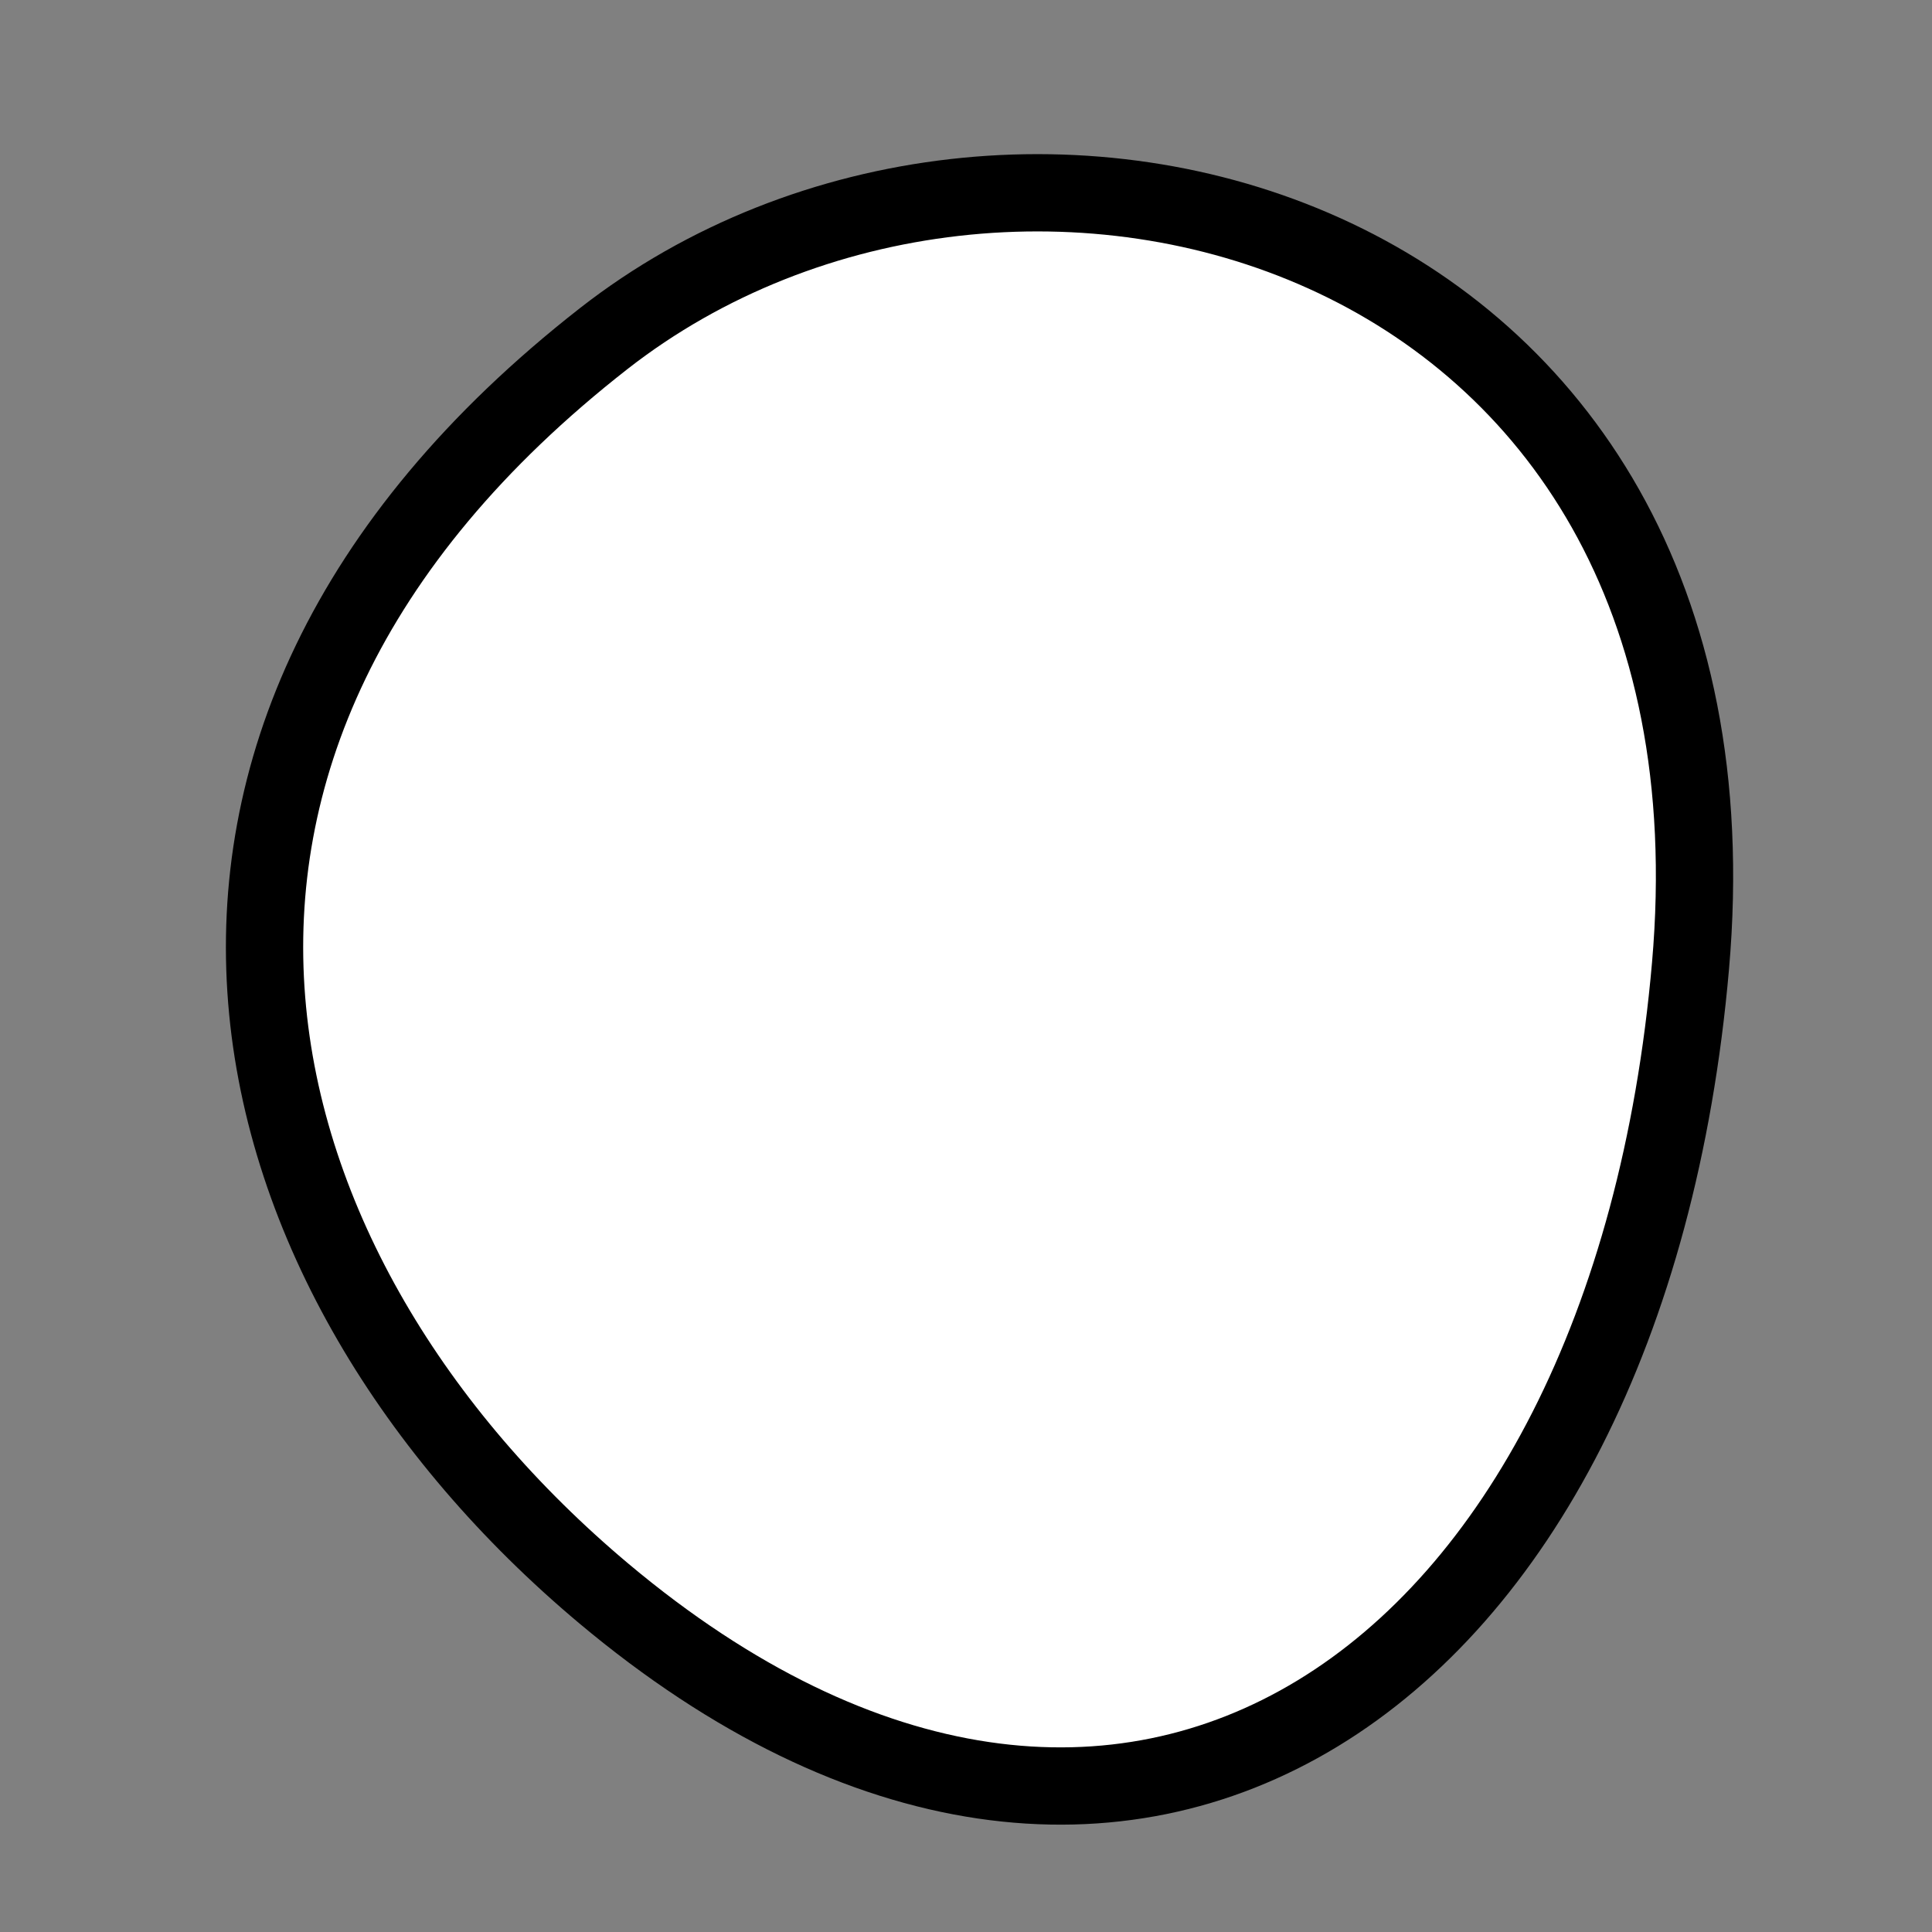
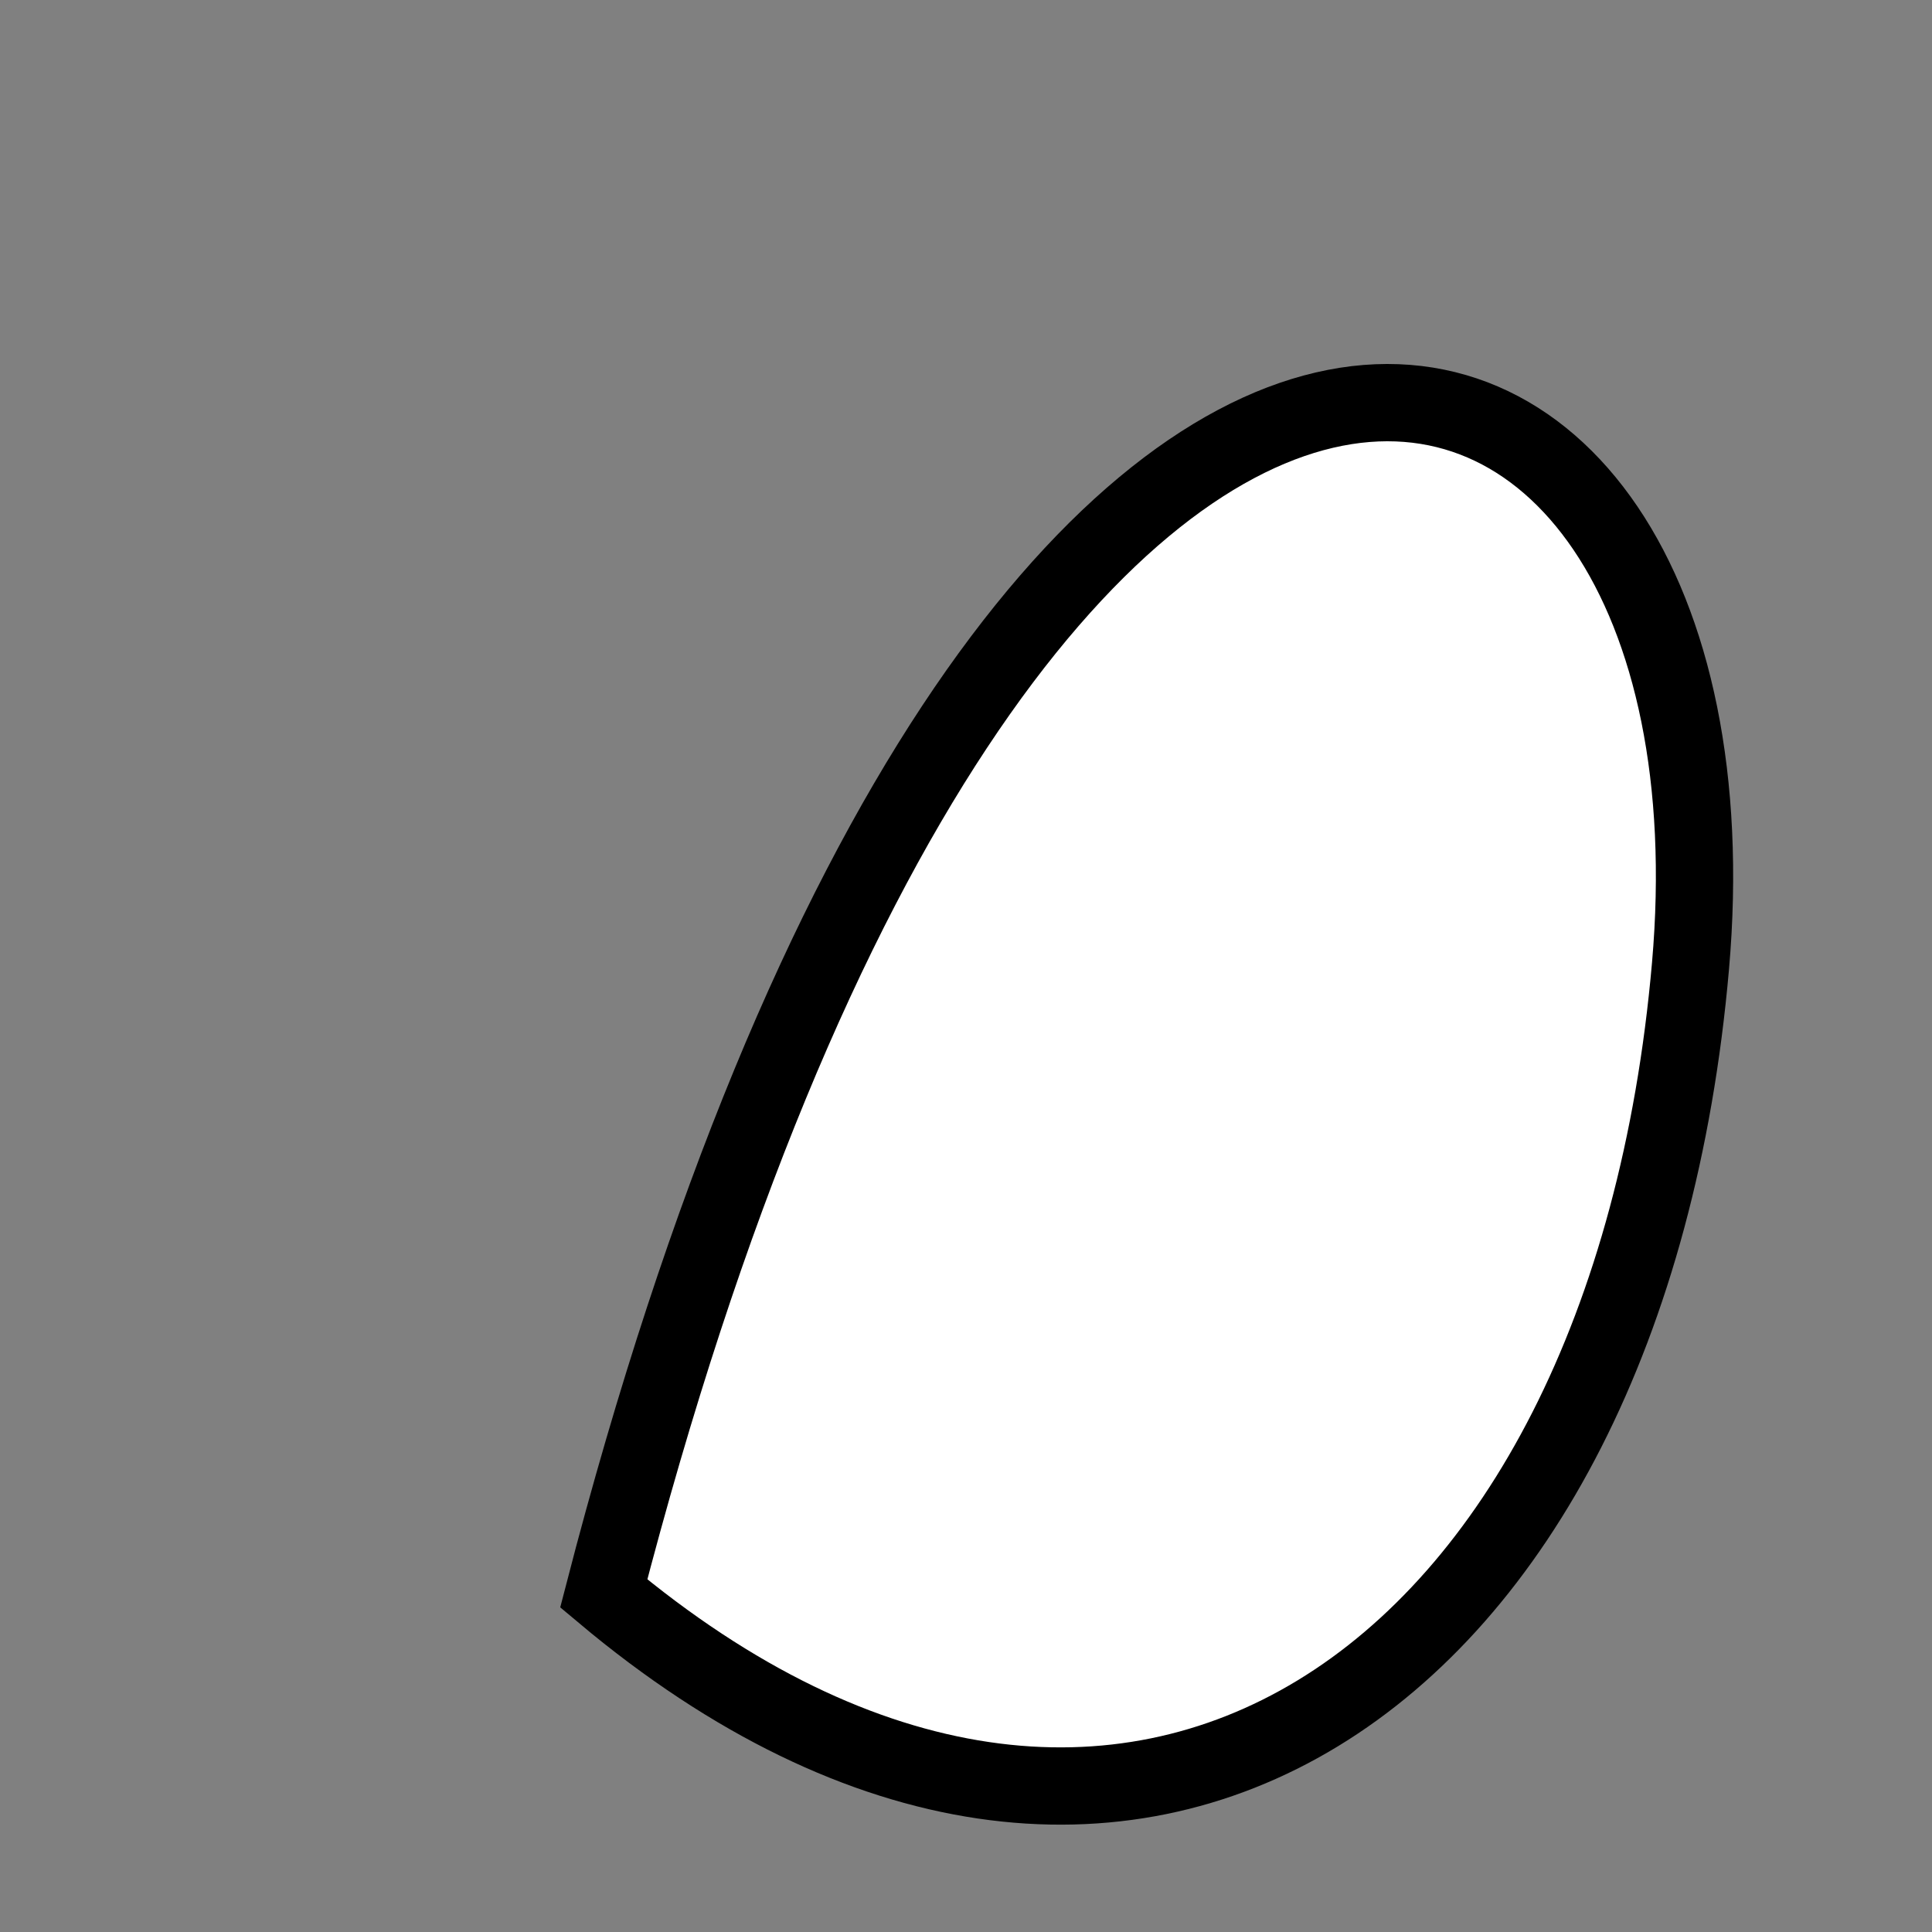
<svg xmlns="http://www.w3.org/2000/svg" version="1.1" viewBox="0 0 400 400" width="400" height="400">
  <rect x="0" y="0" width="400" height="400" fill="#808080" stroke="none" />
  <style type="text/css">
circle,
.bezier{
	stroke:#000000;
	fill:#fff;
	stroke-width:16;
}
</style>
  <g>
-     <path id="bezier" d="M350,200C336.93,349.43 232.25,419.89 125,329.904C46.86,264.34 17.04,154.44 125,70.096C209.32,4.22 363.51,45.59 350,200" class="bezier" />
+     <path id="bezier" d="M350,200C336.93,349.43 232.25,419.89 125,329.904C209.32,4.22 363.51,45.59 350,200" class="bezier" />
  </g>
</svg>